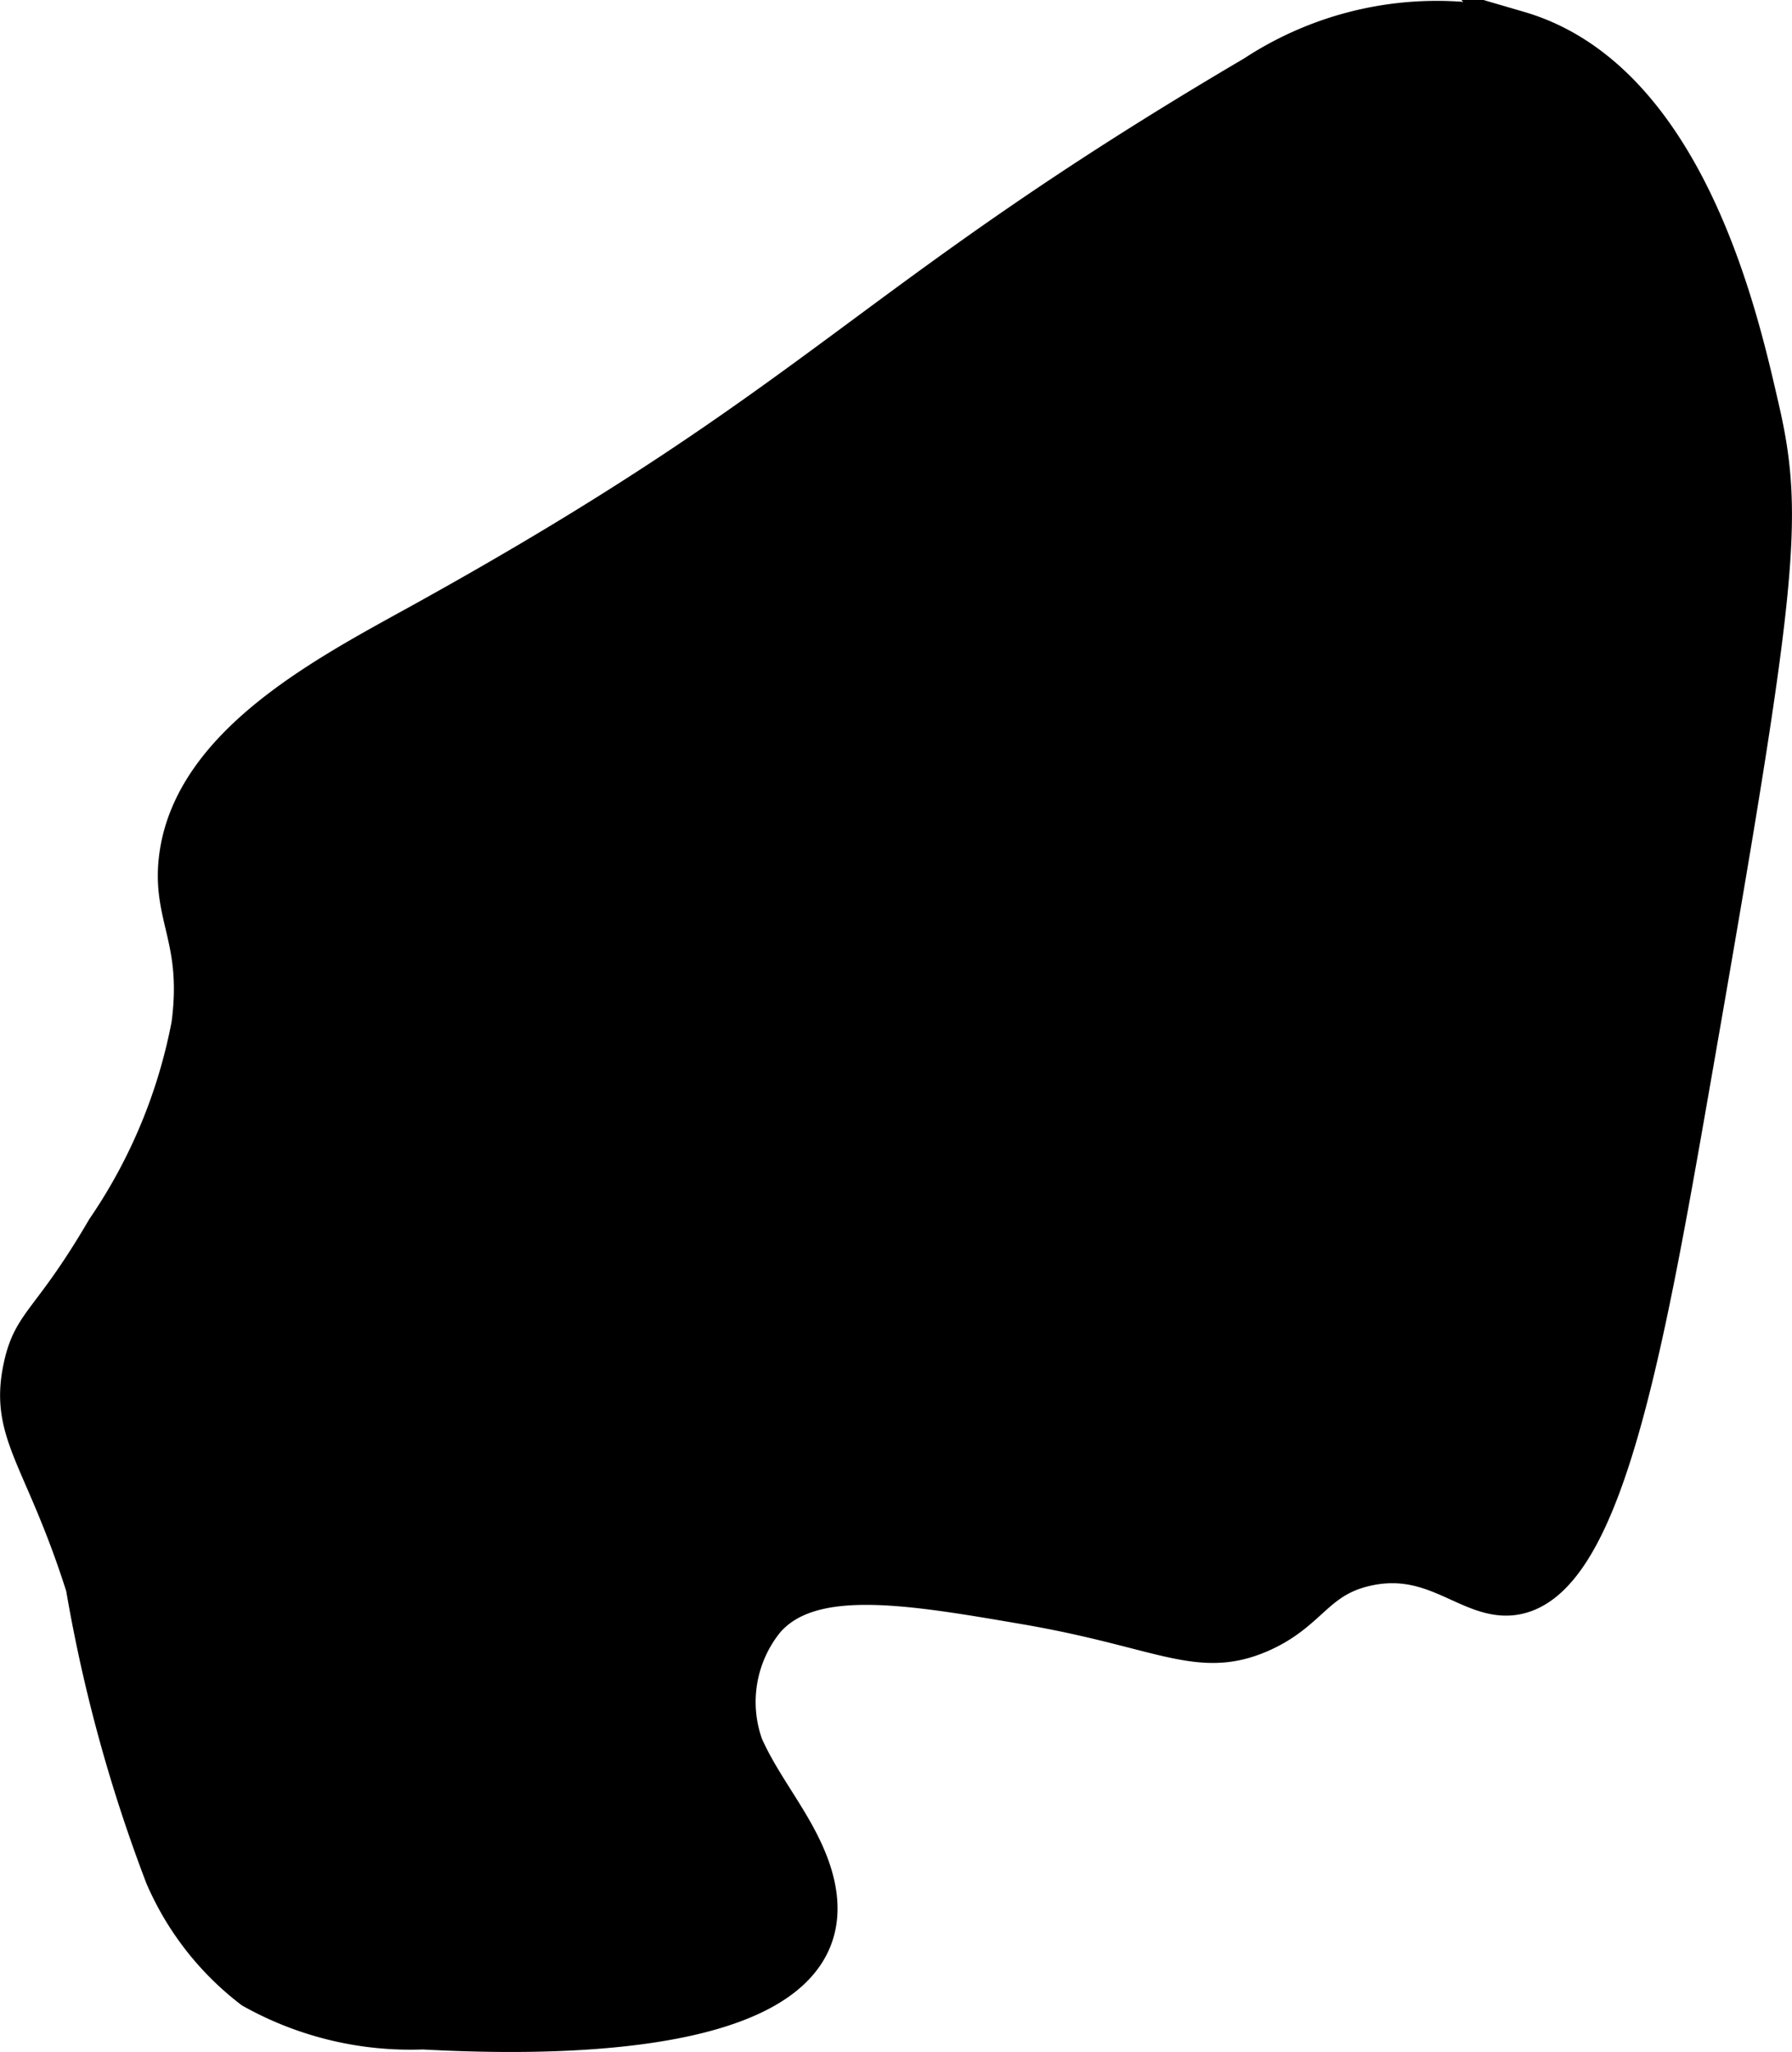
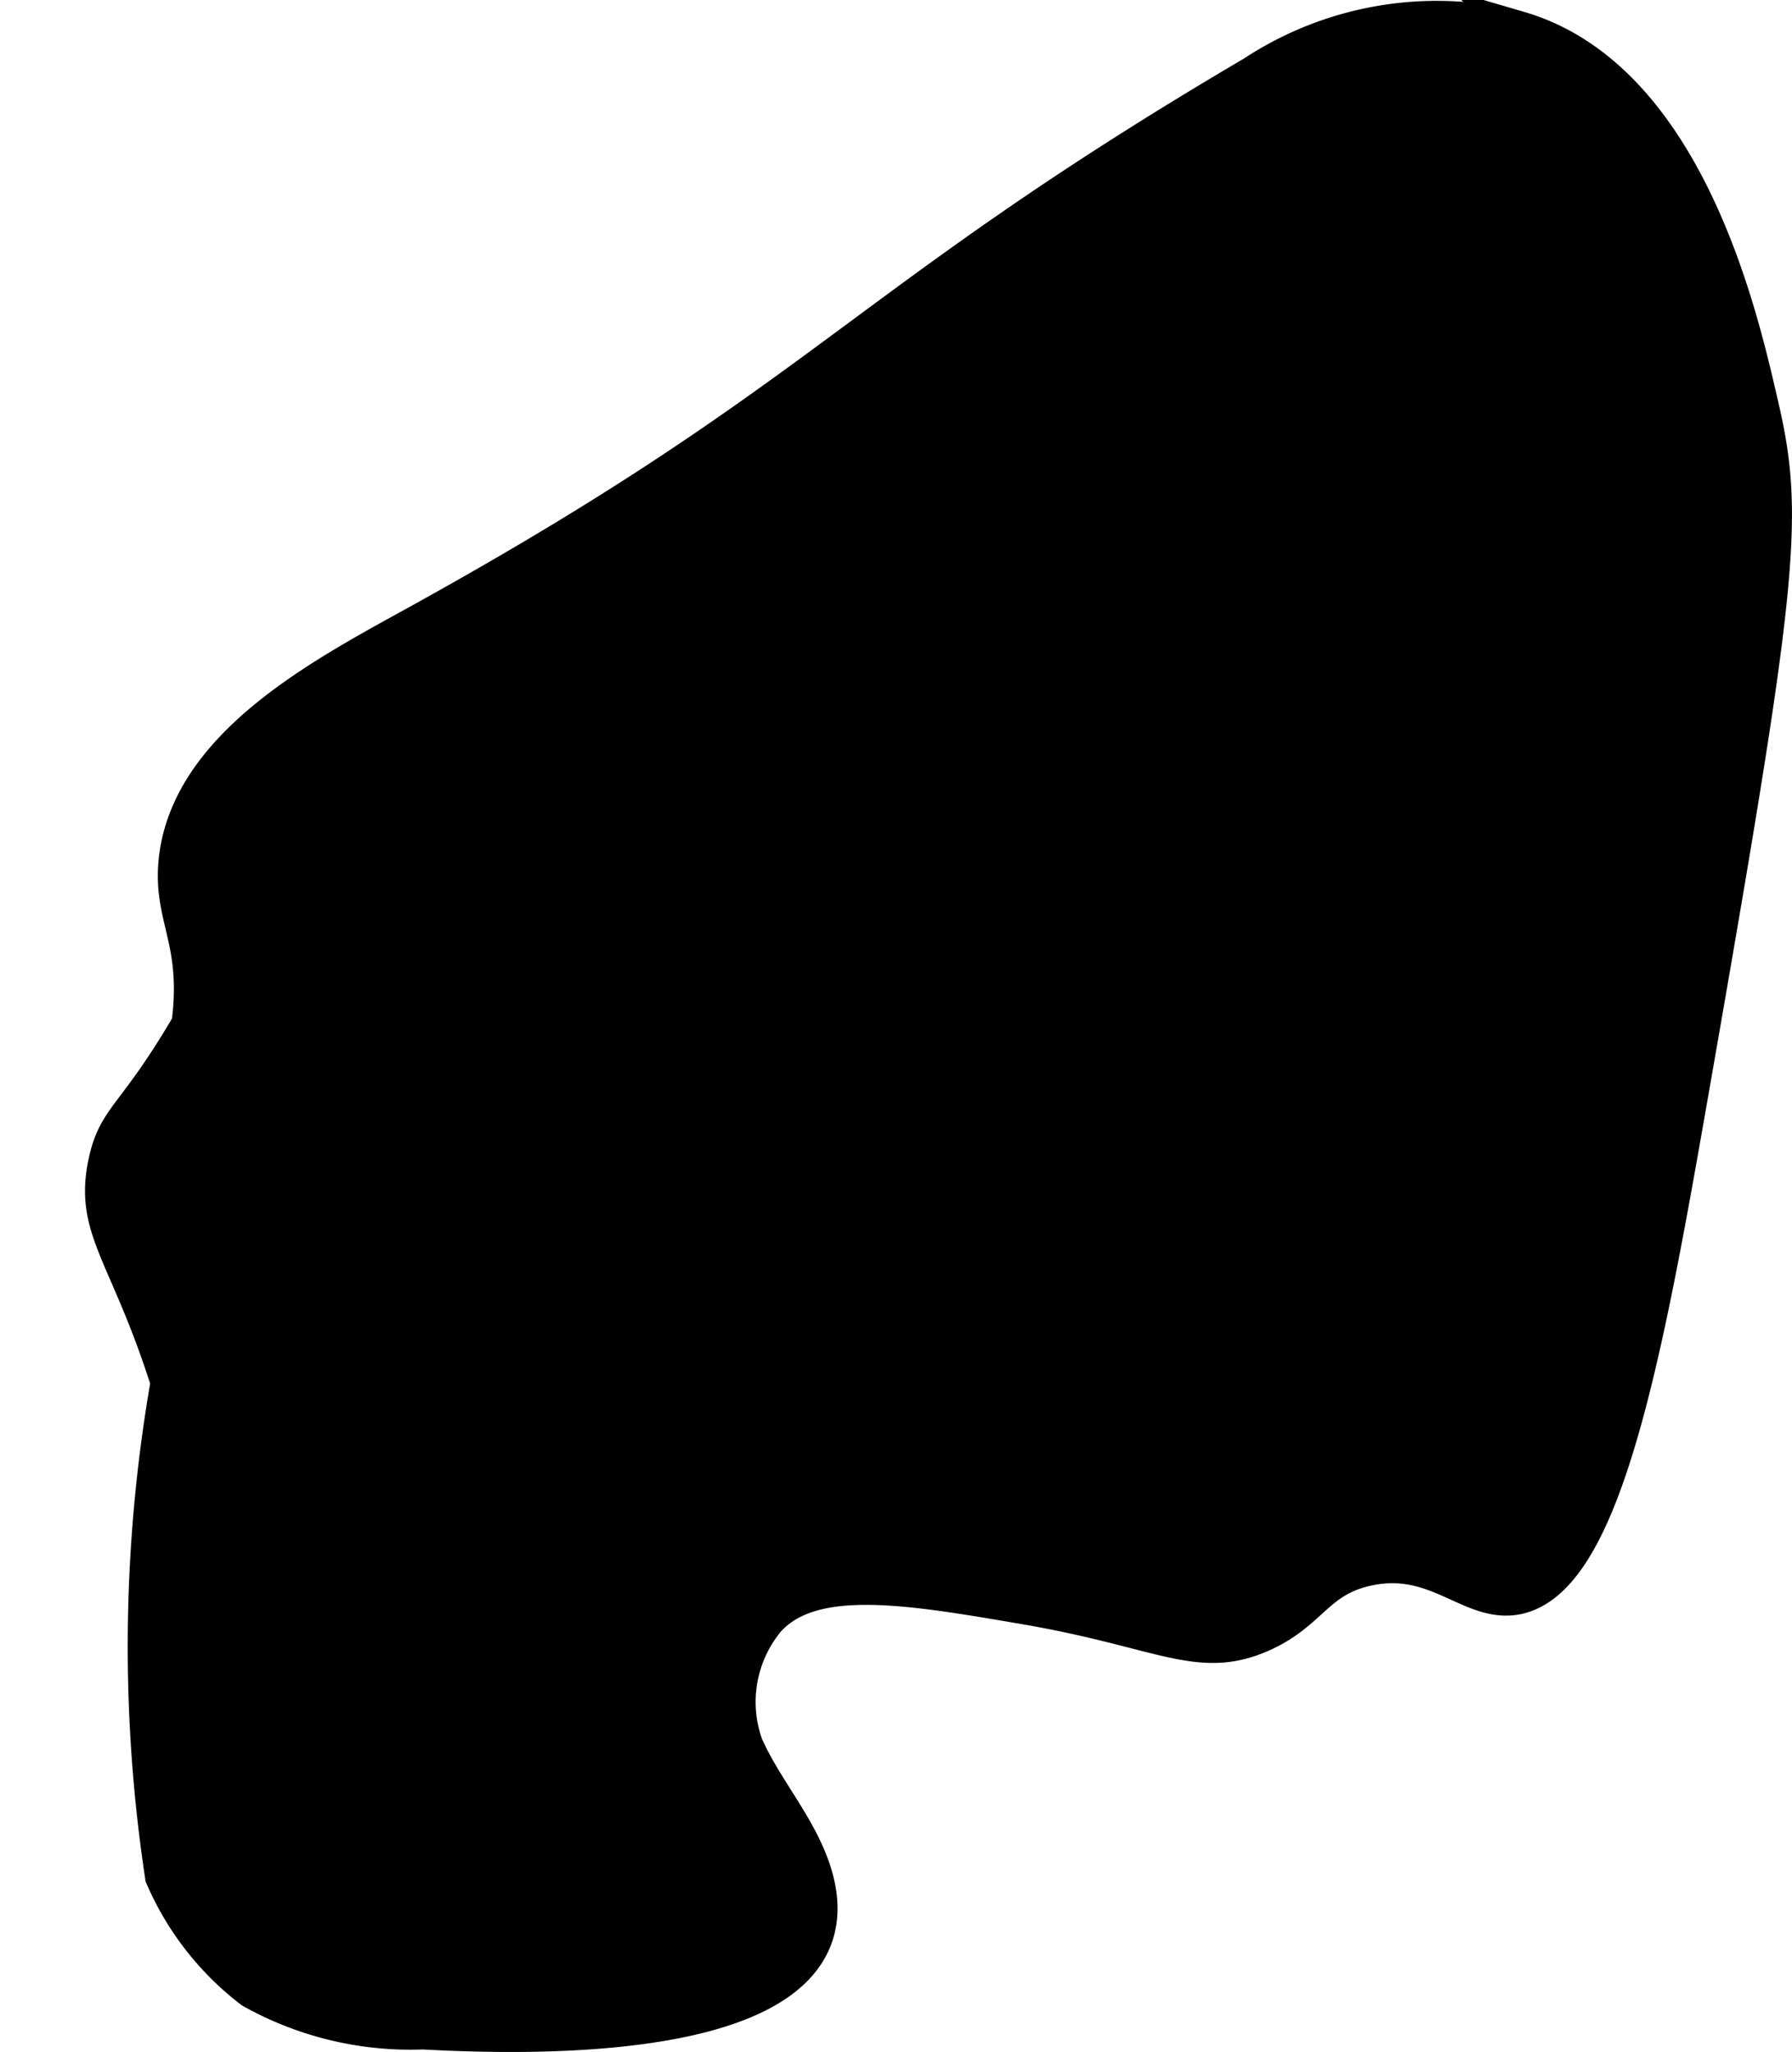
<svg xmlns="http://www.w3.org/2000/svg" version="1.1" width="2.471mm" height="2.829mm" viewBox="0 0 7.006 8.02">
  <defs>
    <style type="text/css">
      .a {
        stroke: #000;
        stroke-miterlimit: 10;
        stroke-width: 0.15px;
      }
    </style>
  </defs>
-   <path class="a" d="M1.667,2.421c-.367.204-.917.478-.971.935-.027.229.093.315.049.649a2.116,2.116,0,0,1-.332.799c-.215.368-.287.361-.325.539-.056.26.083.35.244.858A5.996,5.996,0,0,0,.642,7.333a1.112,1.112,0,0,0,.345.442,1.264,1.264,0,0,0,.666.16c.377.02,1.761.075,1.518-.631-.06-.173-.188-.313-.262-.481A.508.508,0,0,1,2.995,6.329c.177-.199.554-.134,1.02-.054.527.091.671.214.912.109.195-.085.214-.215.416-.26.266-.059.399.133.569.114.348-.04.511-.927.693-1.97.347-1.985.376-2.241.275-2.677-.075-.324-.281-1.28-.942-1.473a1.299,1.299,0,0,0-1.035.174C3.372,1.192,3.243,1.547,1.667,2.421Z" />
+   <path class="a" d="M1.667,2.421c-.367.204-.917.478-.971.935-.027.229.093.315.049.649c-.215.368-.287.361-.325.539-.056.26.083.35.244.858A5.996,5.996,0,0,0,.642,7.333a1.112,1.112,0,0,0,.345.442,1.264,1.264,0,0,0,.666.16c.377.02,1.761.075,1.518-.631-.06-.173-.188-.313-.262-.481A.508.508,0,0,1,2.995,6.329c.177-.199.554-.134,1.02-.054.527.091.671.214.912.109.195-.085.214-.215.416-.26.266-.059.399.133.569.114.348-.04.511-.927.693-1.97.347-1.985.376-2.241.275-2.677-.075-.324-.281-1.28-.942-1.473a1.299,1.299,0,0,0-1.035.174C3.372,1.192,3.243,1.547,1.667,2.421Z" />
</svg>